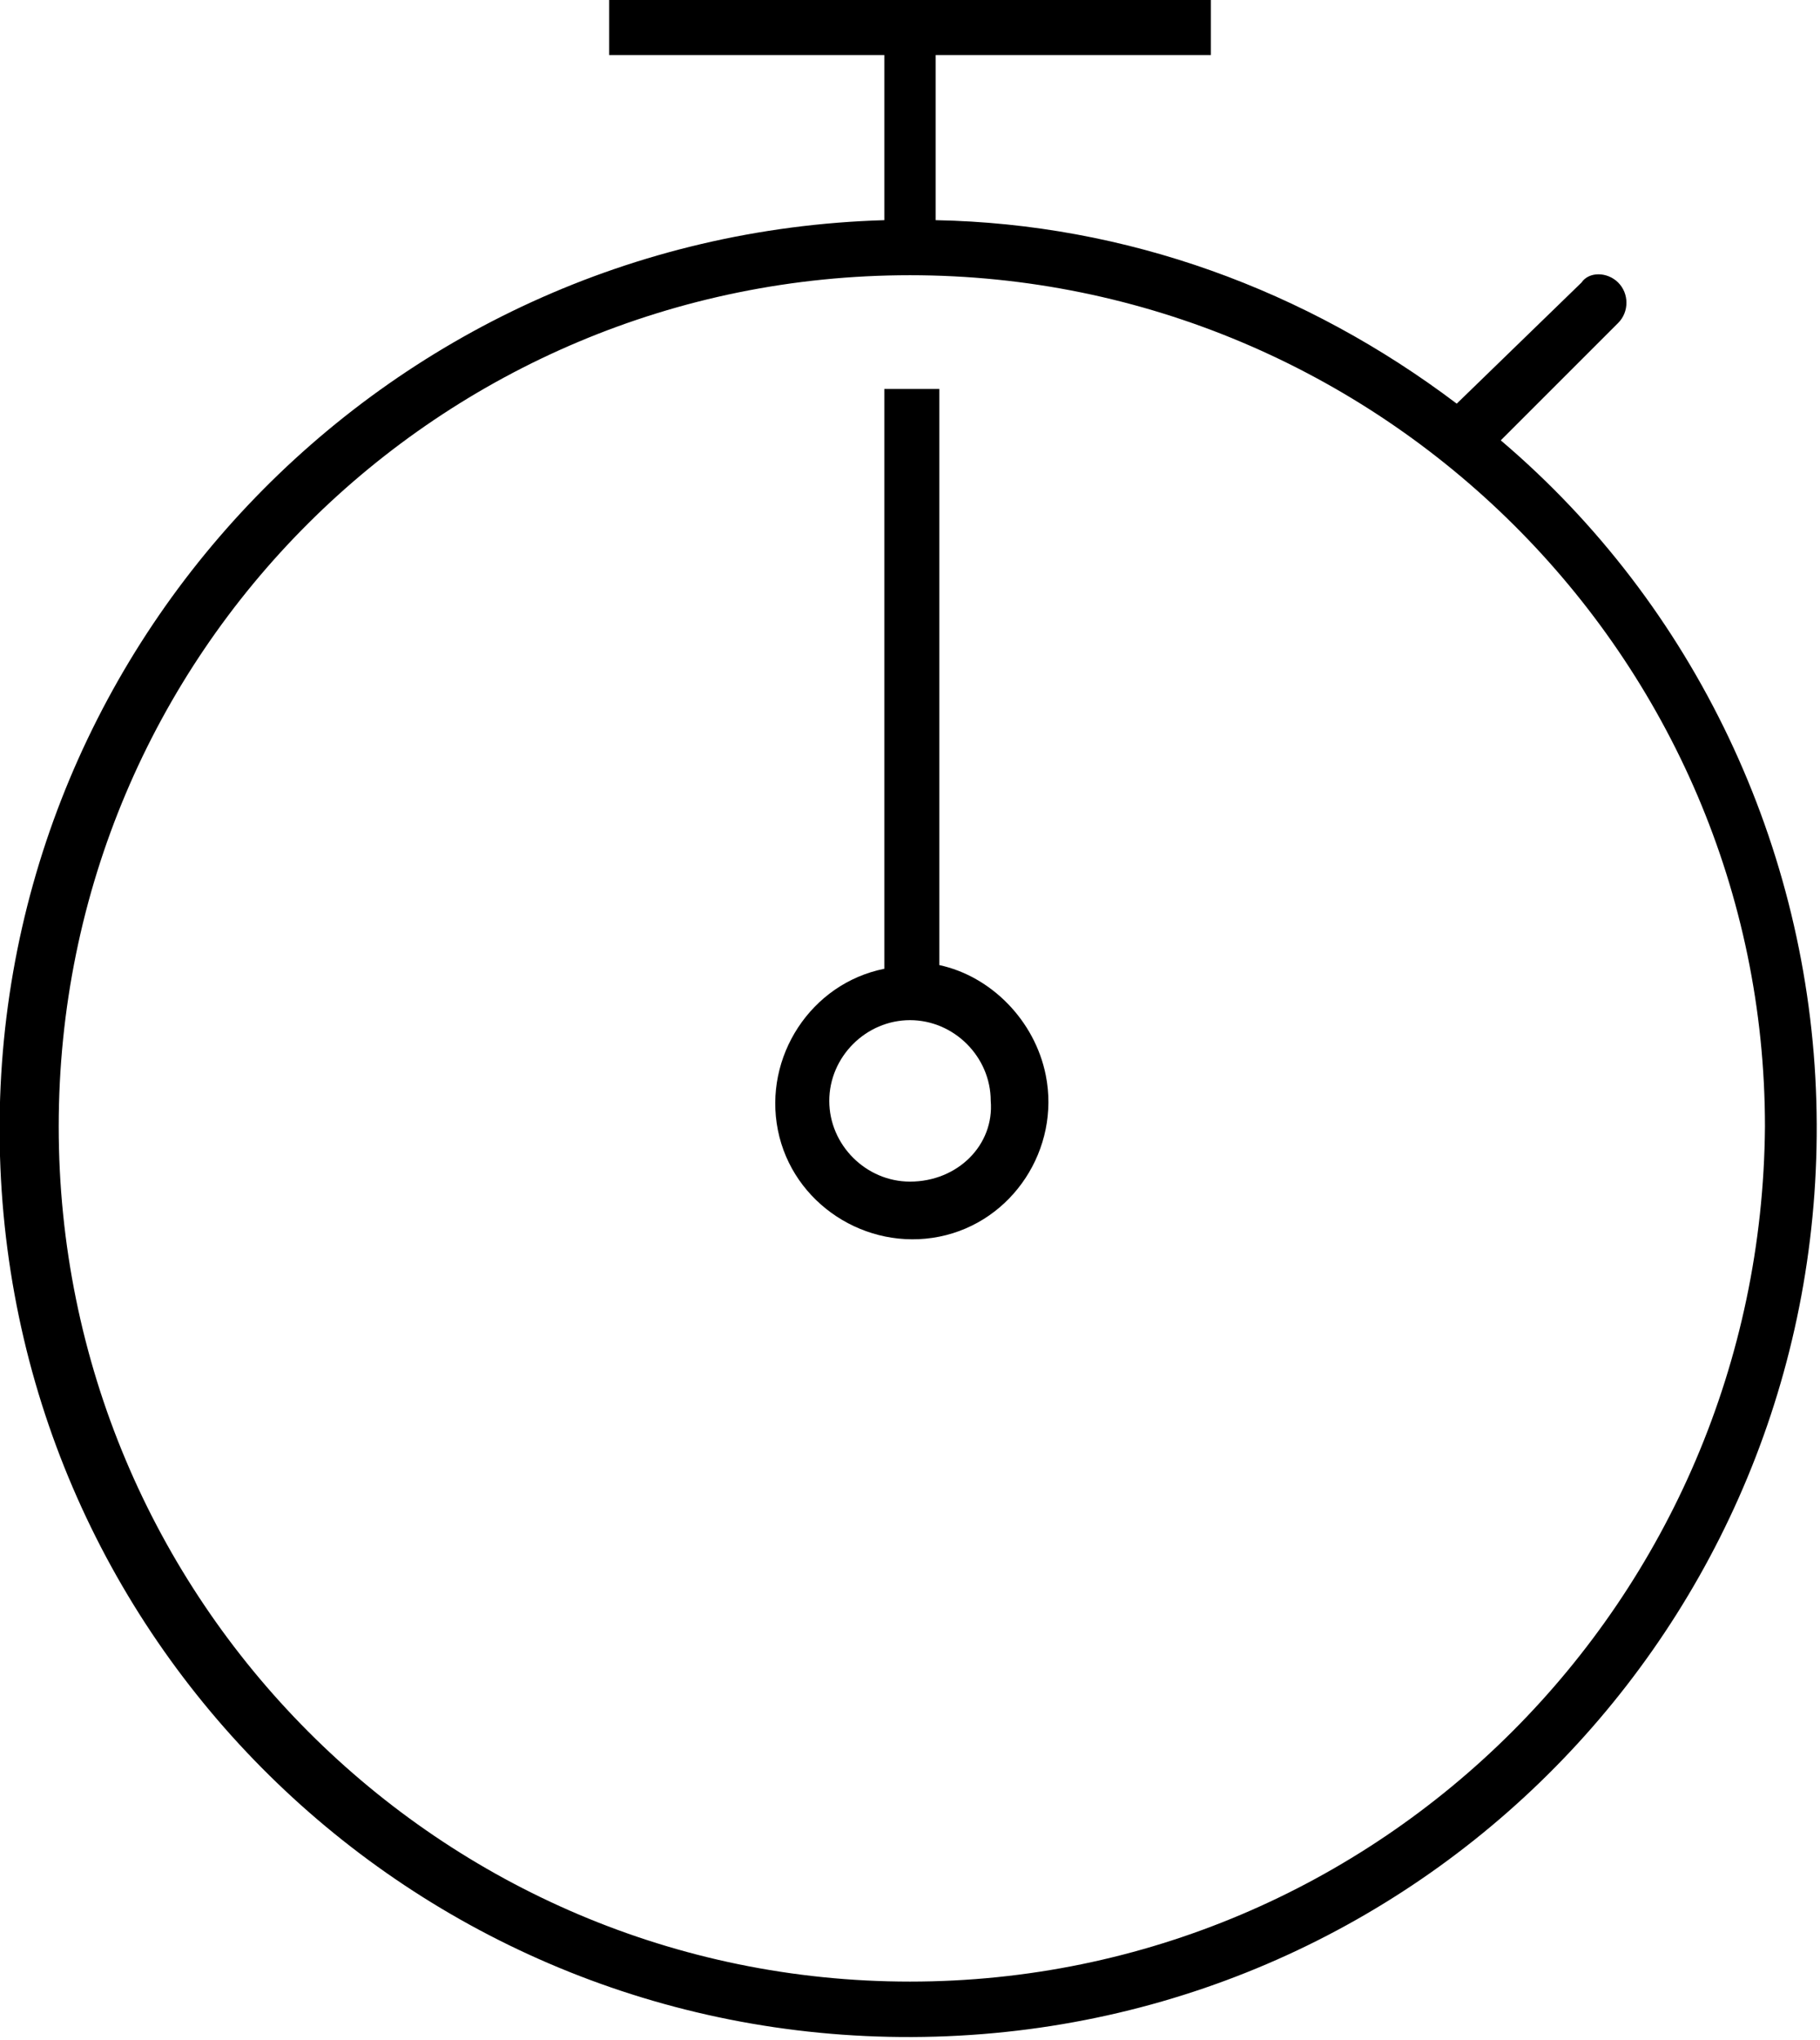
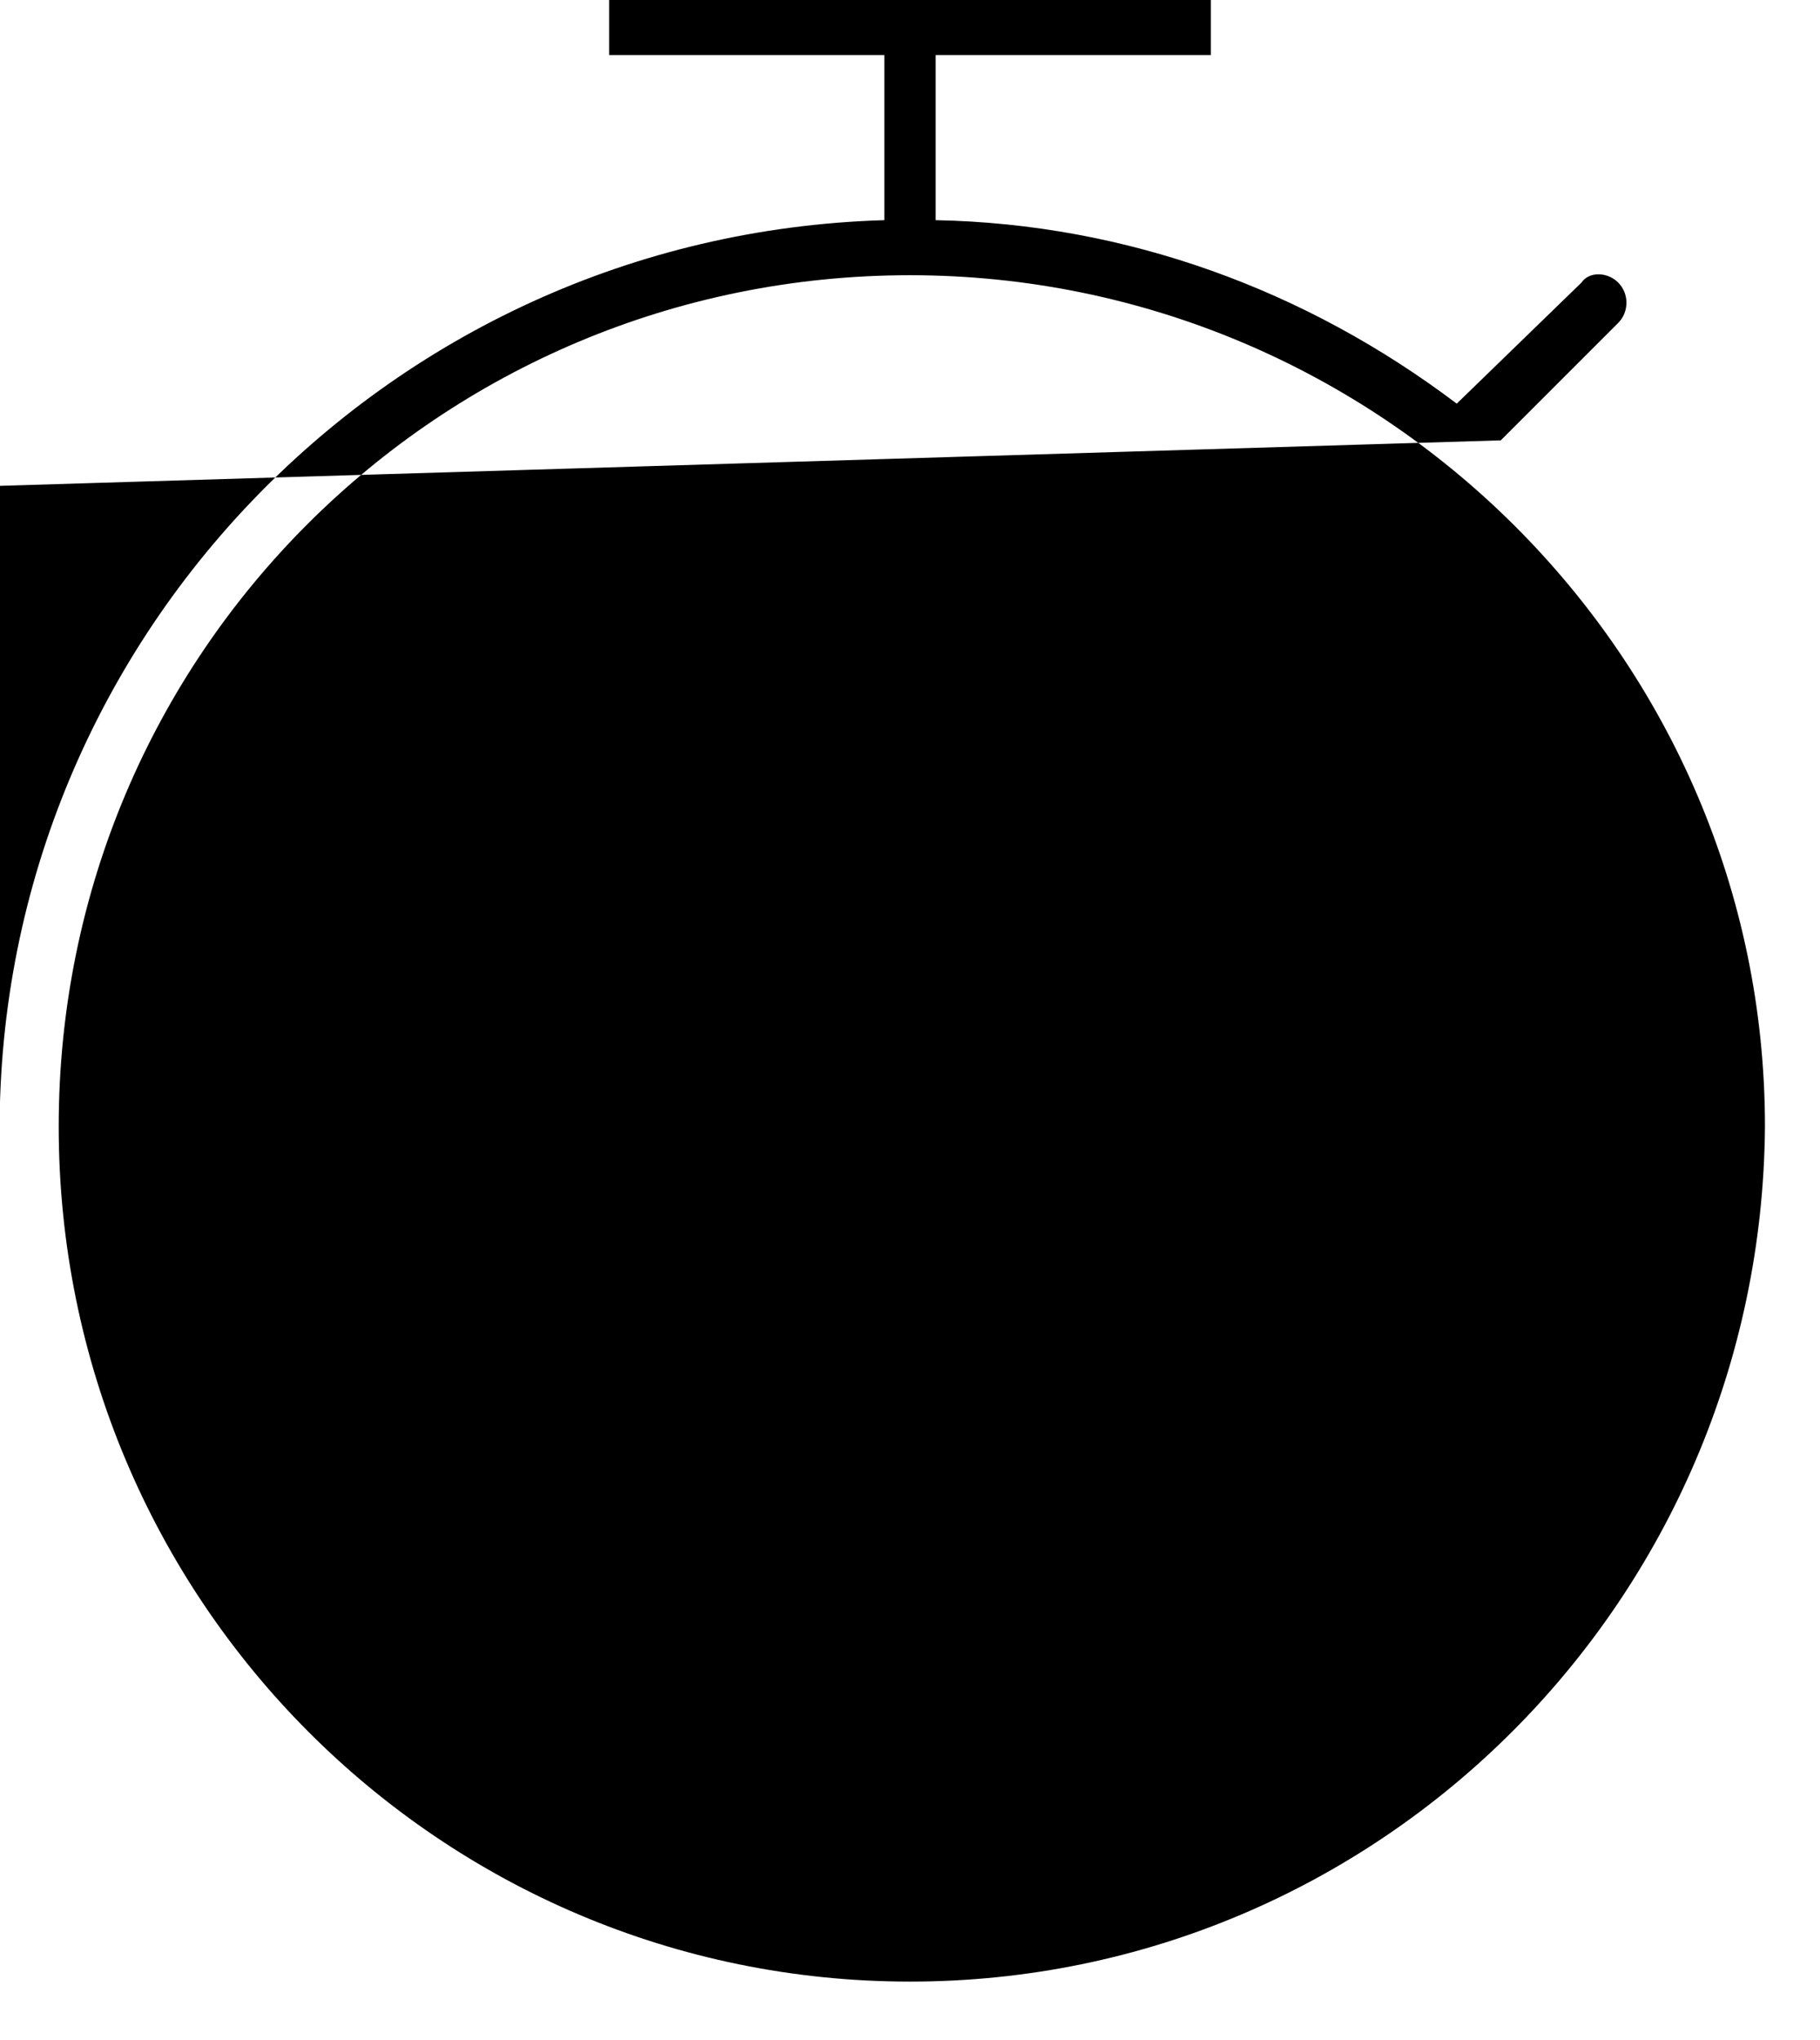
<svg xmlns="http://www.w3.org/2000/svg" xml:space="preserve" version="1.1" viewBox="0 0 49.6 55.6">
-   <path d="m40.9 12 3.2-3.2c.3-.3.3-.8 0-1.1s-.8-.3-1 0L39.7 11c-4.1-3.1-9-4.9-14.2-5V1.5H33V0H16.6v1.5h7.5V6C10.4 6.4-.4 17.8 0 31.5s11.8 24.4 25.5 24 24.4-11.8 24-25.5c-.2-6.9-3.3-13.5-8.6-18zM24.8 54C12 54 1.6 43.6 1.6 30.7S12 7.5 24.8 7.5s23.3 10.4 23.3 23.2C48 43.6 37.6 54 24.8 54z" />
-   <path d="M25.6 26.3V10.6h-1.5v15.8c-2 .4-3.3 2.4-2.9 4.4s2.4 3.3 4.4 2.9 3.3-2.4 2.9-4.4c-.3-1.5-1.5-2.7-2.9-3zm-.8 5.9c-1.2 0-2.2-1-2.2-2.2s1-2.2 2.2-2.2 2.2 1 2.2 2.2c.1 1.2-.9 2.2-2.2 2.2z" />
+   <path d="m40.9 12 3.2-3.2c.3-.3.3-.8 0-1.1s-.8-.3-1 0L39.7 11c-4.1-3.1-9-4.9-14.2-5V1.5H33V0H16.6v1.5h7.5V6C10.4 6.4-.4 17.8 0 31.5c-.2-6.9-3.3-13.5-8.6-18zM24.8 54C12 54 1.6 43.6 1.6 30.7S12 7.5 24.8 7.5s23.3 10.4 23.3 23.2C48 43.6 37.6 54 24.8 54z" />
</svg>